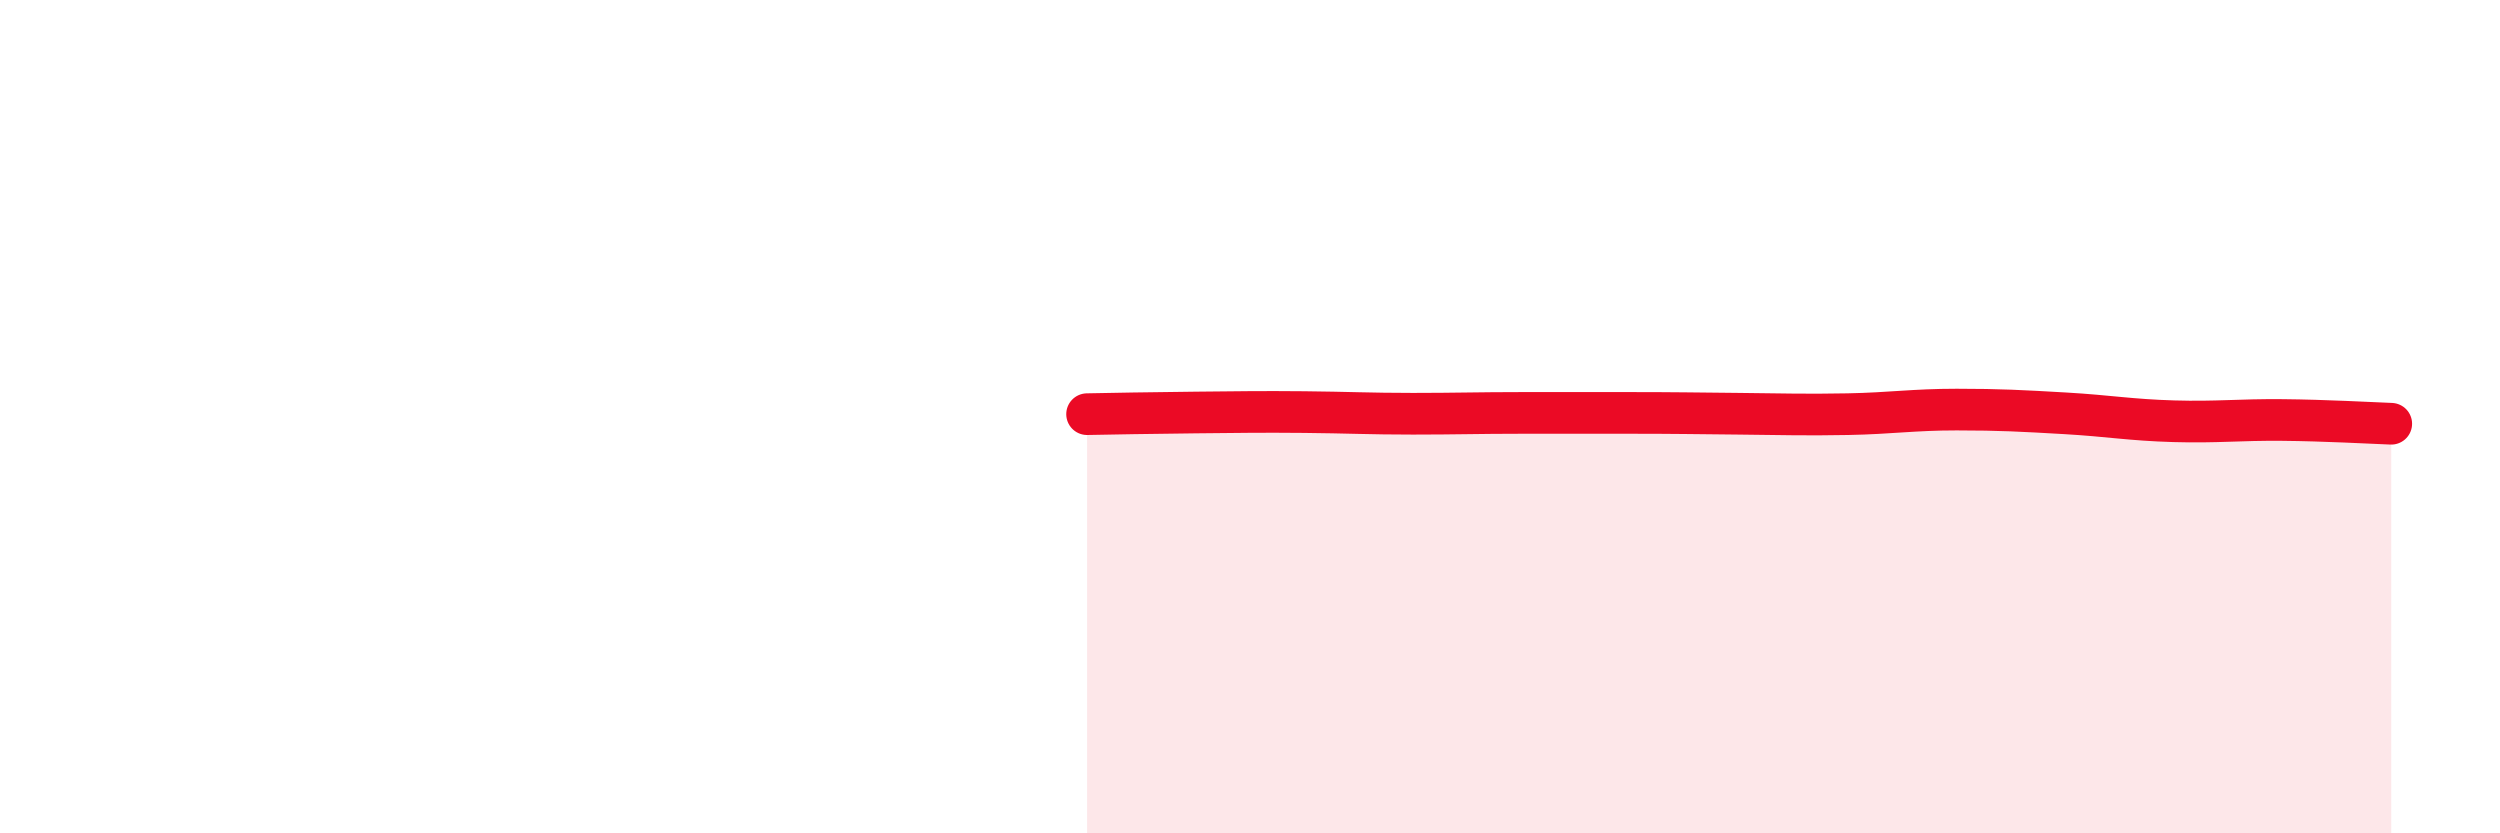
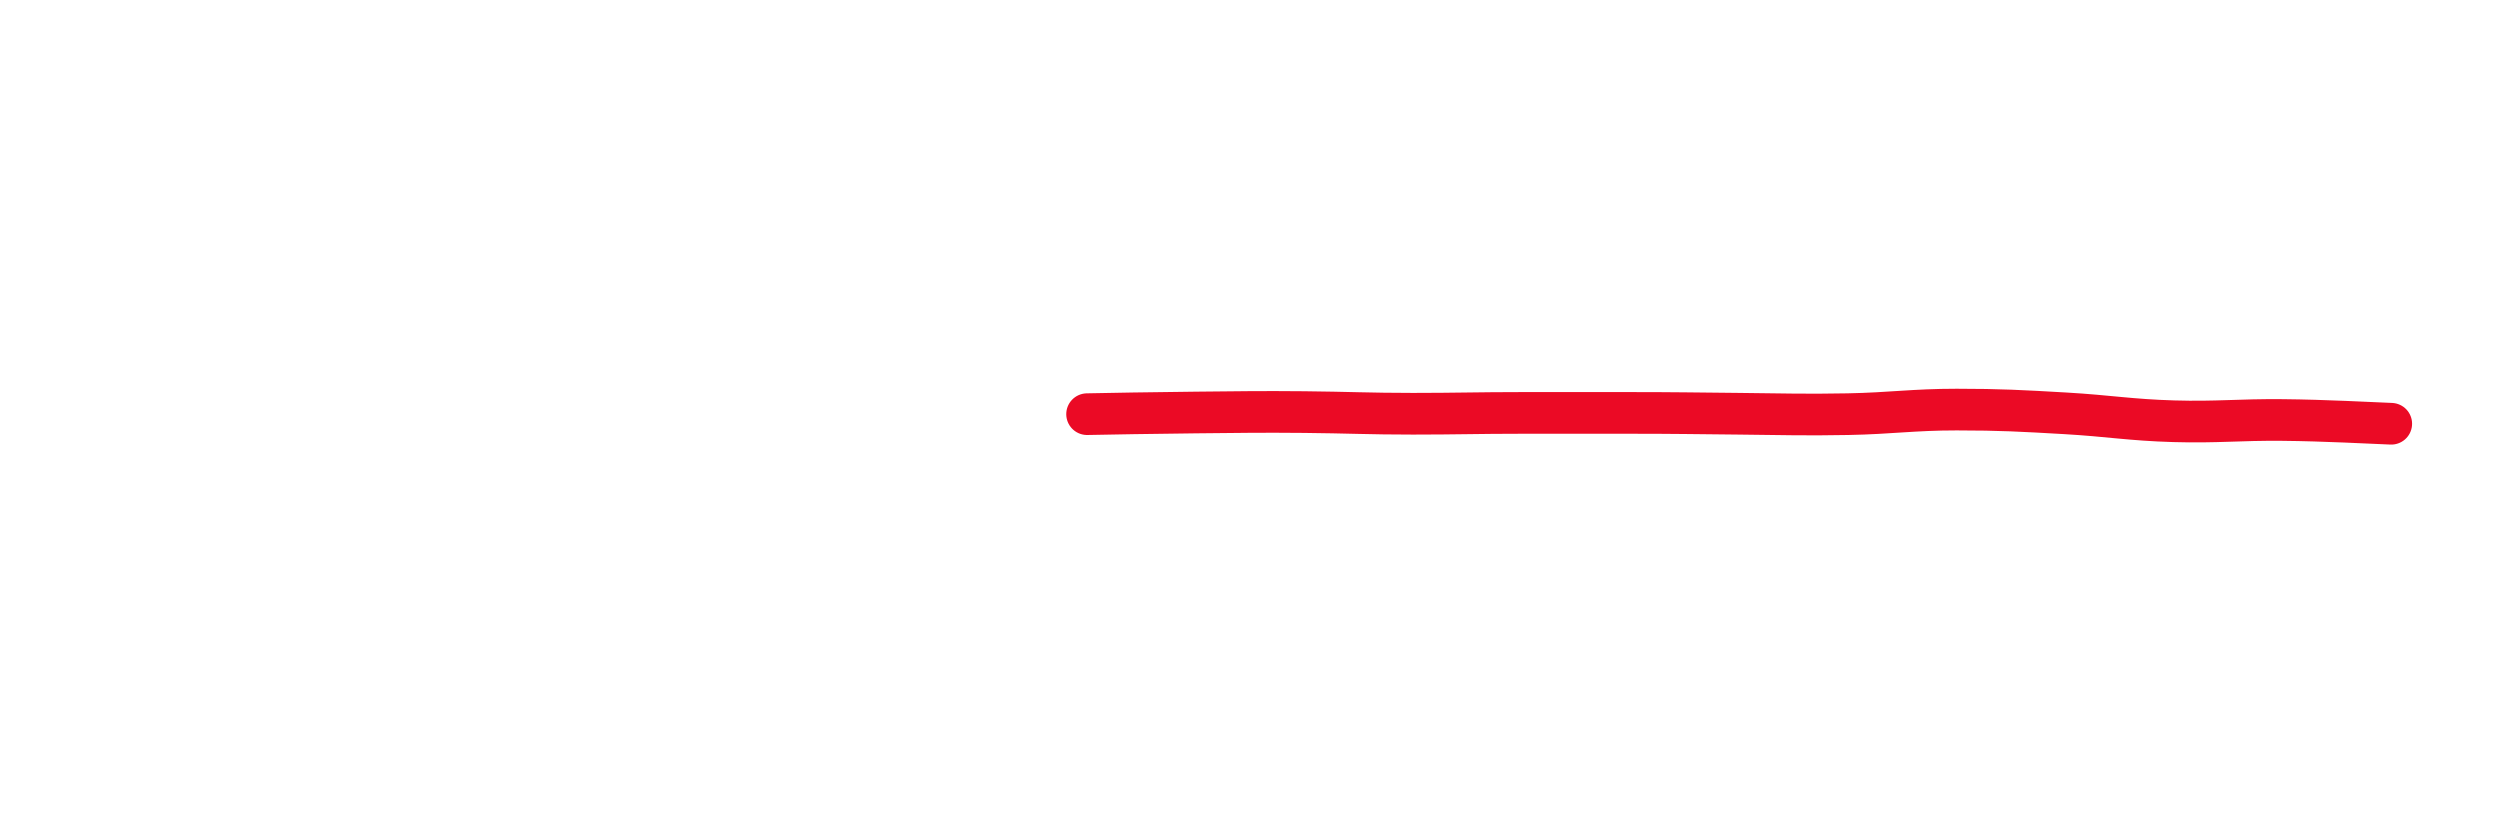
<svg xmlns="http://www.w3.org/2000/svg" width="60" height="20" viewBox="0 0 60 20">
-   <path d="M 26.09,9.94 C 26.61,9.93 27.66,9.91 28.7,9.9 C 29.74,9.89 30.26,9.88 31.3,9.89 C 32.34,9.9 32.87,9.93 33.91,9.93 C 34.95,9.93 35.48,9.91 36.52,9.91 C 37.56,9.91 38.09,9.91 39.13,9.91 C 40.17,9.91 40.7,9.92 41.74,9.93 C 42.78,9.94 43.31,9.96 44.35,9.94 C 45.39,9.92 45.92,9.83 46.96,9.83 C 48,9.83 48.53,9.86 49.57,9.92 C 50.61,9.98 51.13,10.08 52.17,10.11 C 53.21,10.14 53.74,10.07 54.78,10.08 C 55.82,10.09 56.87,10.15 57.39,10.17L57.39 20L26.09 20Z" fill="#EB0A25" opacity="0.1" stroke-linecap="round" stroke-linejoin="round" />
  <path d="M 26.09,9.94 C 26.61,9.93 27.66,9.91 28.7,9.9 C 29.74,9.89 30.26,9.88 31.3,9.89 C 32.34,9.9 32.87,9.93 33.91,9.93 C 34.95,9.93 35.48,9.91 36.52,9.91 C 37.56,9.91 38.09,9.91 39.13,9.91 C 40.17,9.91 40.7,9.92 41.74,9.93 C 42.78,9.94 43.31,9.96 44.35,9.94 C 45.39,9.92 45.92,9.83 46.96,9.83 C 48,9.83 48.53,9.86 49.57,9.92 C 50.61,9.98 51.13,10.08 52.17,10.11 C 53.21,10.14 53.74,10.07 54.78,10.08 C 55.82,10.09 56.87,10.15 57.39,10.17" stroke="#EB0A25" stroke-width="1" fill="none" stroke-linecap="round" stroke-linejoin="round" />
</svg>